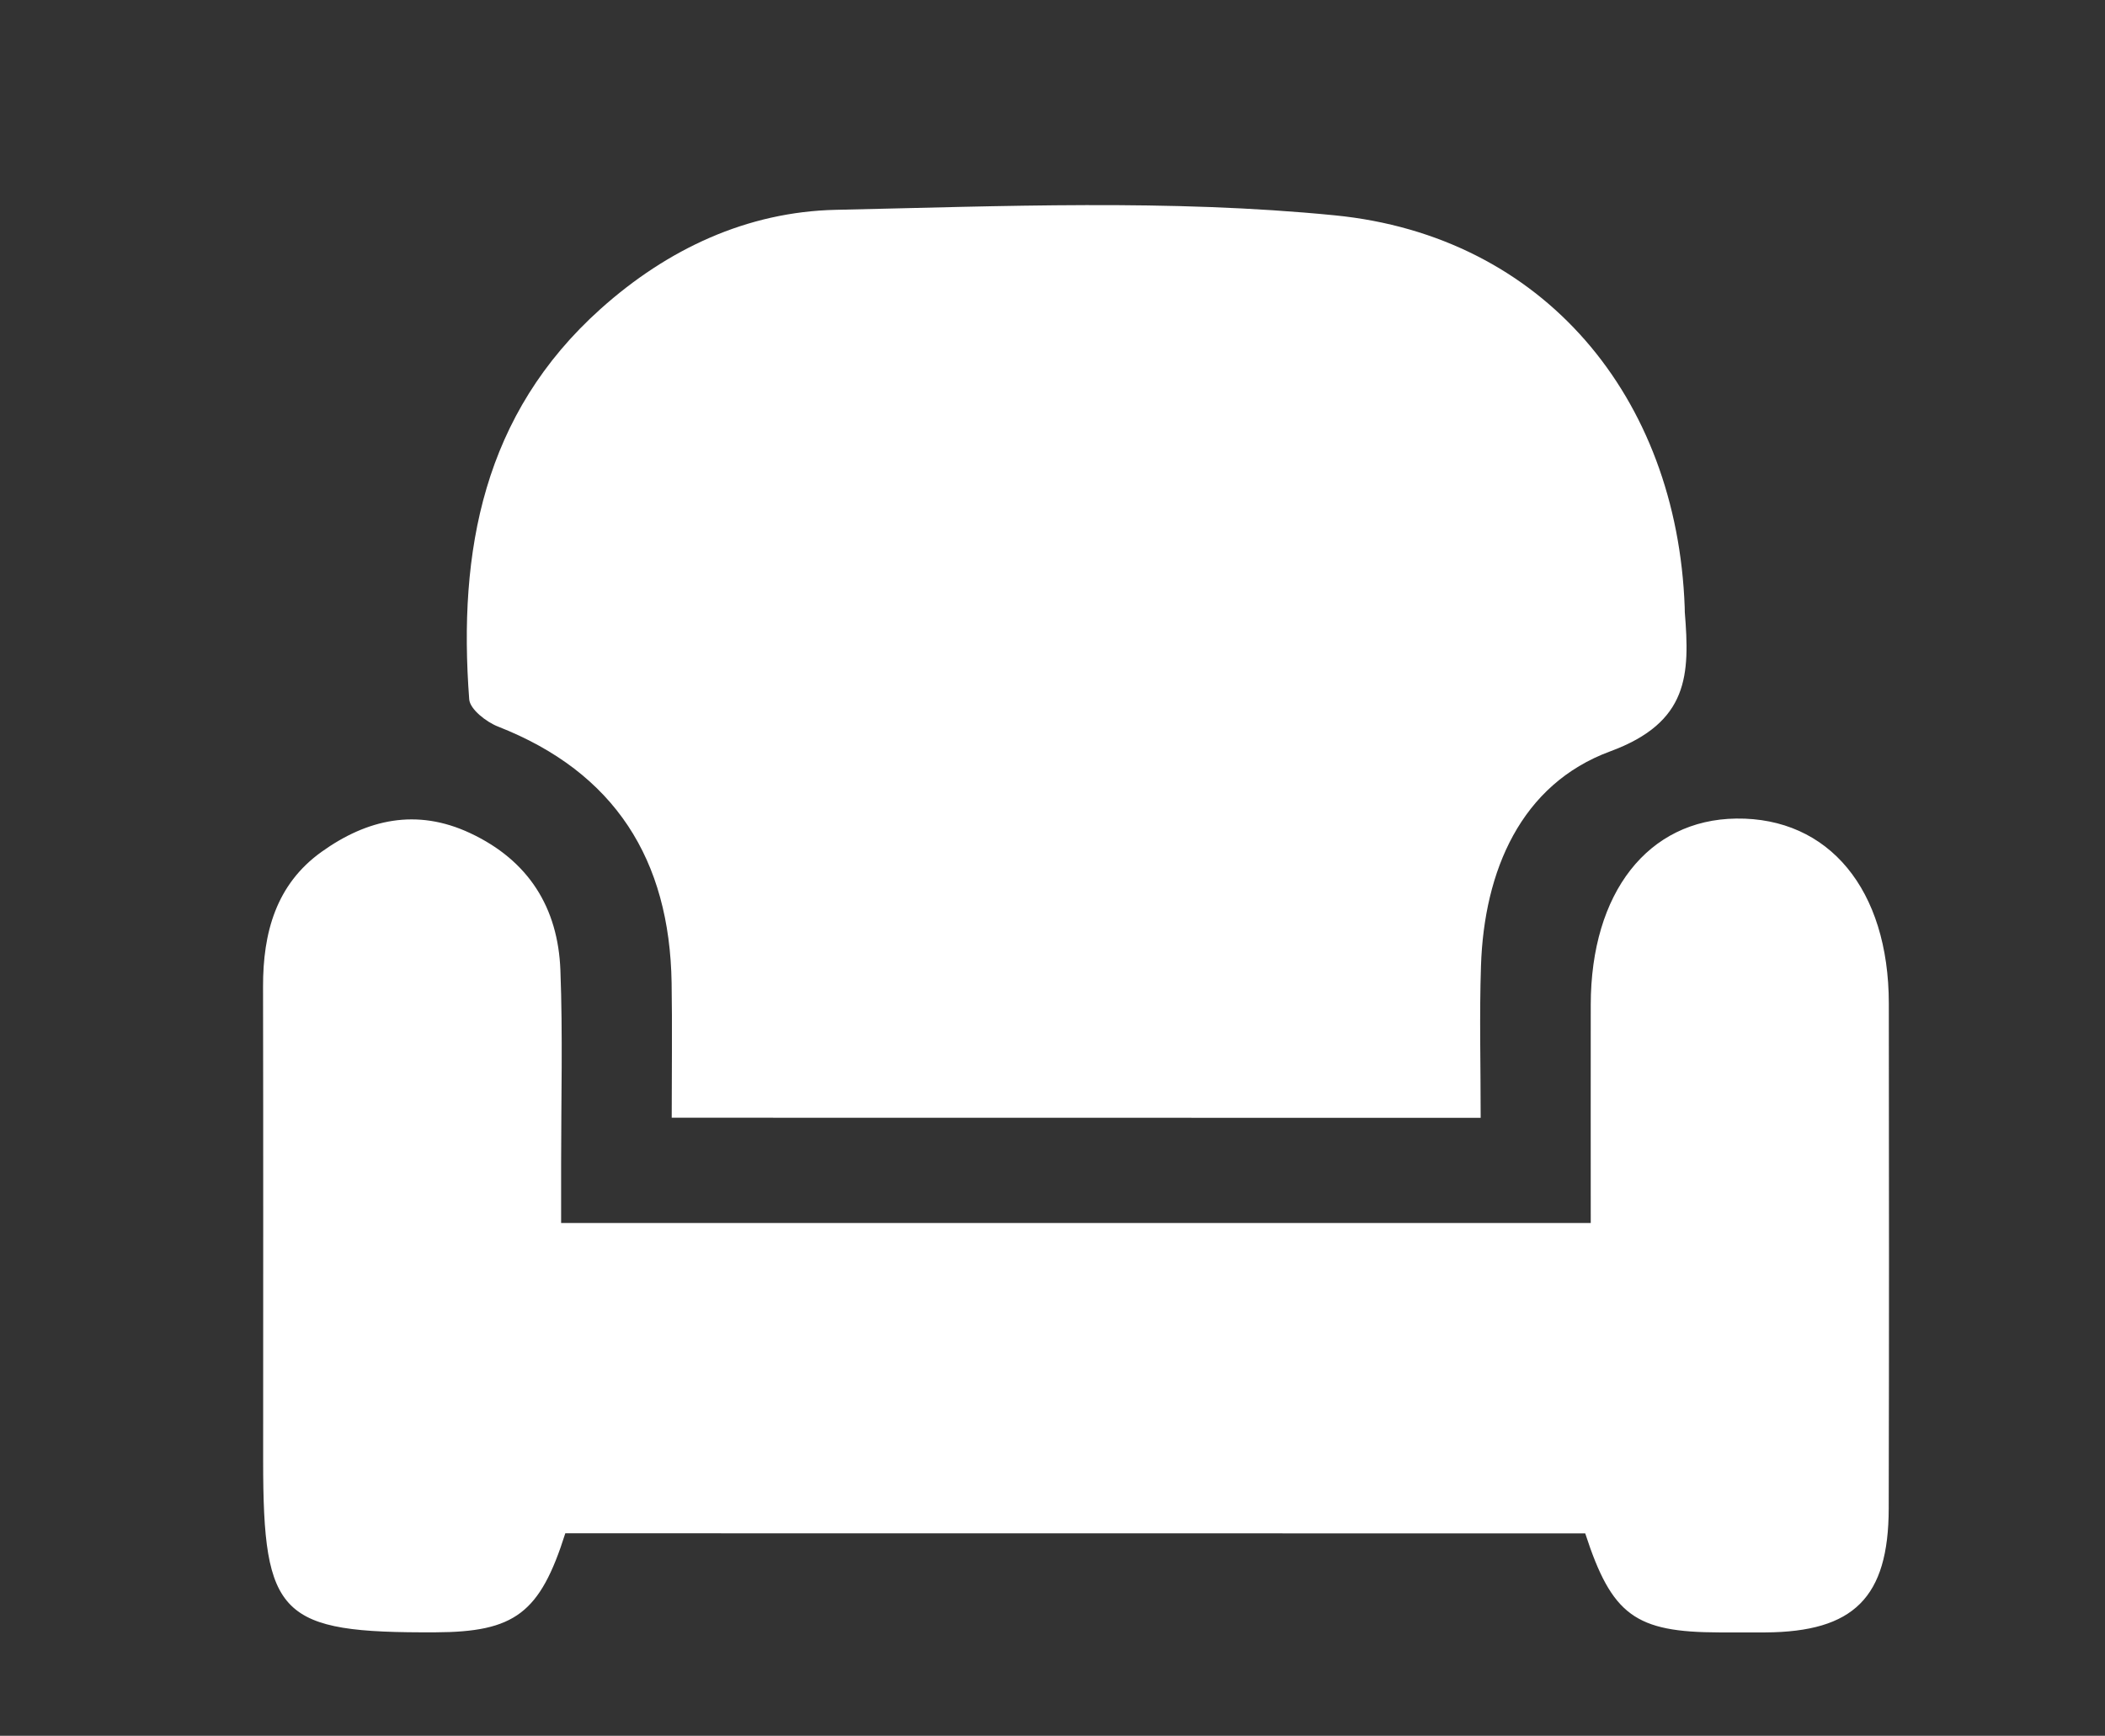
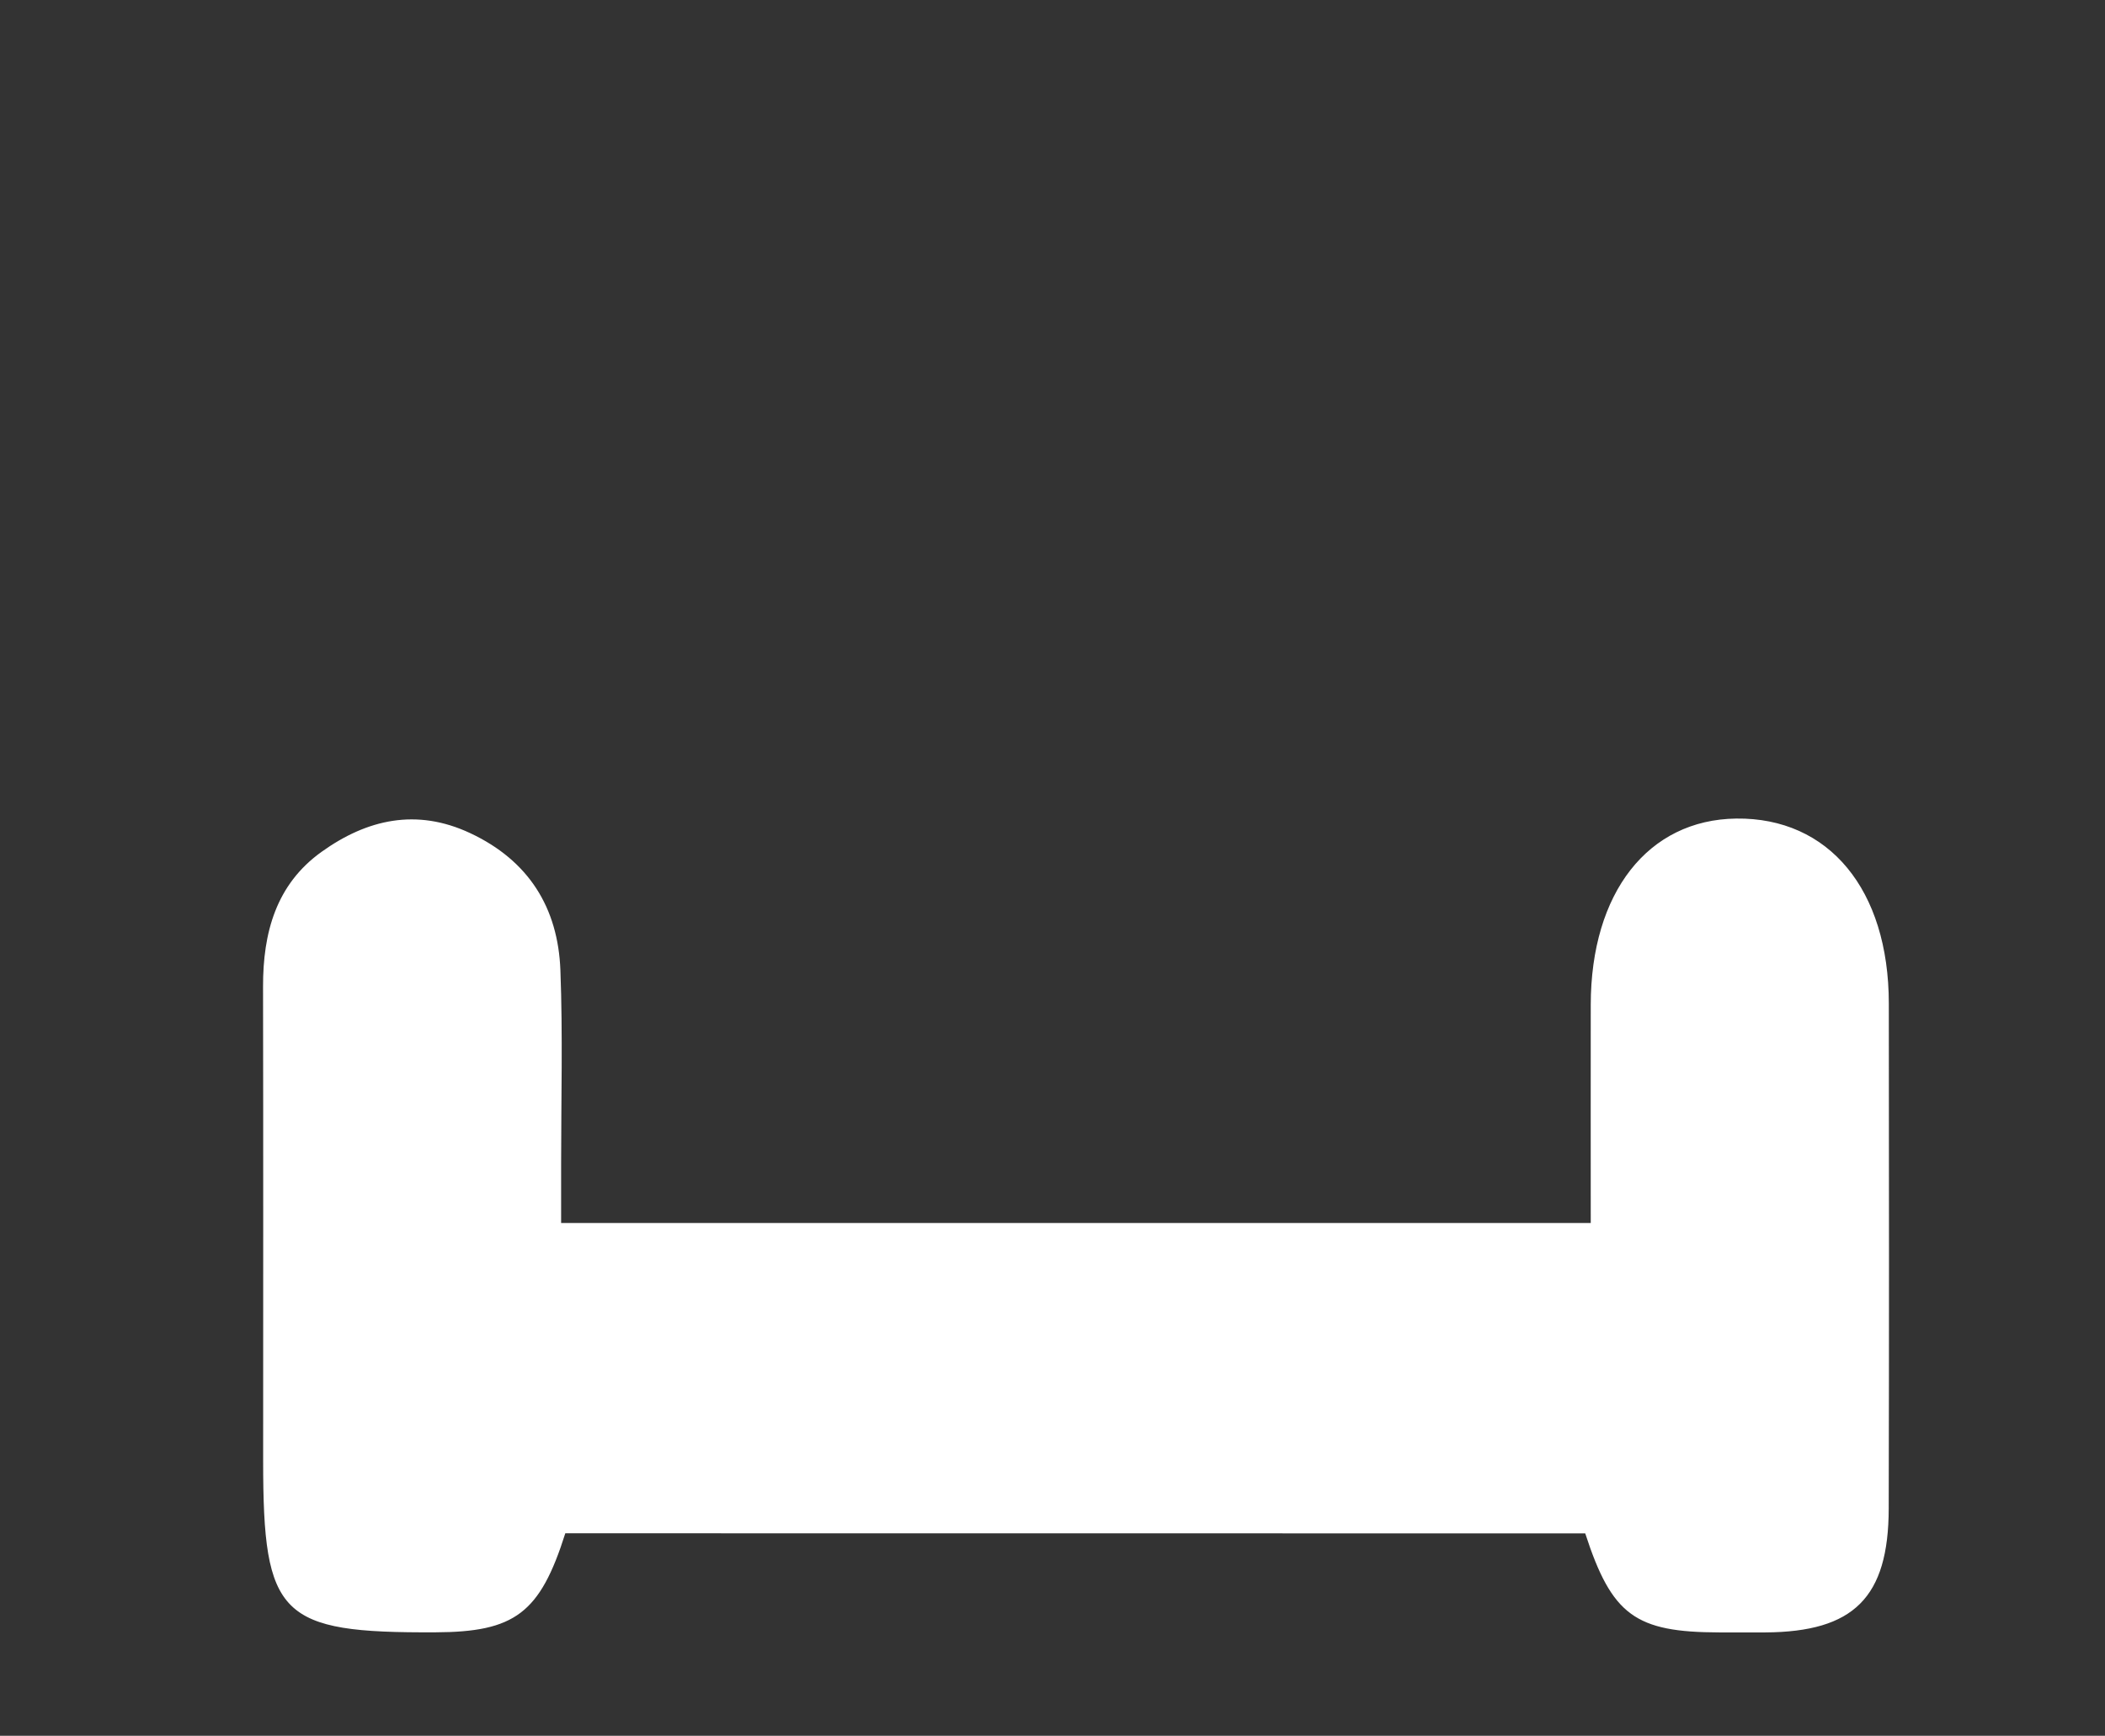
<svg xmlns="http://www.w3.org/2000/svg" version="1.1" id="Capa_1" x="0px" y="0px" viewBox="0 0 206.14 170" style="enable-background:new 0 0 206.14 170;" xml:space="preserve">
  <rect x="0" y="0" width="206.14" height="170" fill="#333333" stroke="none" />
  <style type="text/css">
	.st0{fill:#FFFFFF;}
</style>
-   <path class="st0" d="M65.78,109.47c0-4.59,0.06-8.89-0.01-13.2c-0.19-12.06-5.54-20.62-17-25.11c-1.15-0.45-2.74-1.69-2.82-2.66  c-1.1-14.53,1.36-27.94,12.87-38.25c6.55-5.87,14.35-9.51,23.03-9.7c16.29-0.35,32.71-1.06,48.87,0.54  c20.45,2.02,33.51,17.81,34.26,38.37c0.01,0.17,0,0.33,0.01,0.5c0.49,6.09,0.43,10.78-7.31,13.63  c-8.73,3.22-12.35,11.68-12.65,21.03c-0.16,4.82-0.03,9.64-0.03,14.86C118.69,109.47,92.65,109.47,65.78,109.47z" />
  <path class="st0" d="M55.36,150.17c-2.48,7.84-4.95,9.67-12.72,9.7c-15.24,0.07-16.87-1.54-16.87-16.77  c0-15.49,0.02-30.99-0.01-46.48c-0.01-5.26,1.27-10,5.73-13.19c4.45-3.19,9.3-4.3,14.56-1.83c5.72,2.68,8.6,7.3,8.83,13.43  c0.24,6.32,0.07,12.66,0.07,18.99c0,1.8,0,3.6,0,5.76c33.66,0,66.88,0,100.83,0c0-7.17-0.01-14.28,0-21.39  c0.02-10.97,5.61-18.11,14.25-18.22c9.07-0.11,14.93,6.96,14.94,18.1c0.02,16.49,0.03,32.99-0.01,49.48  c-0.02,8.72-3.42,12.08-12.09,12.13c-1.5,0.01-3,0-4.5,0c-8.22-0.02-10.52-1.67-13.13-9.7C122.1,150.17,88.84,150.17,55.36,150.17z" />
</svg>